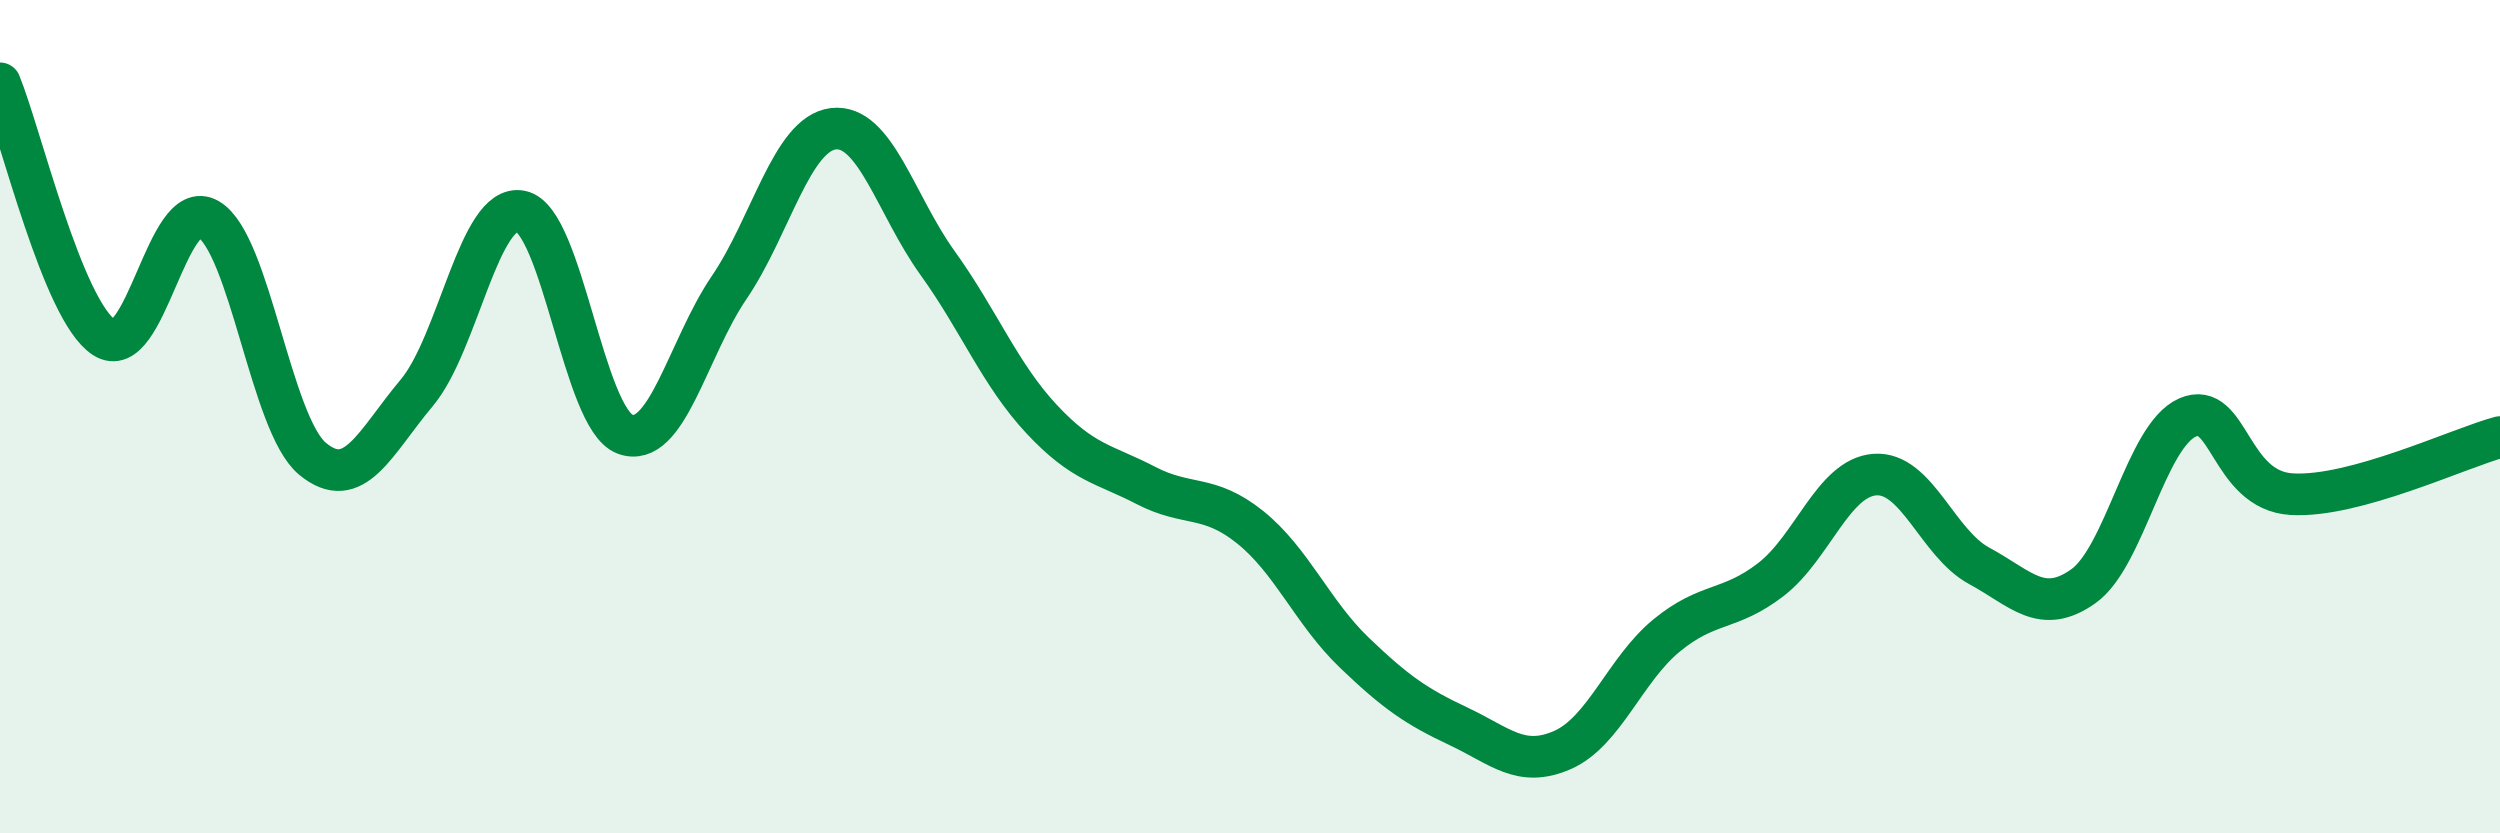
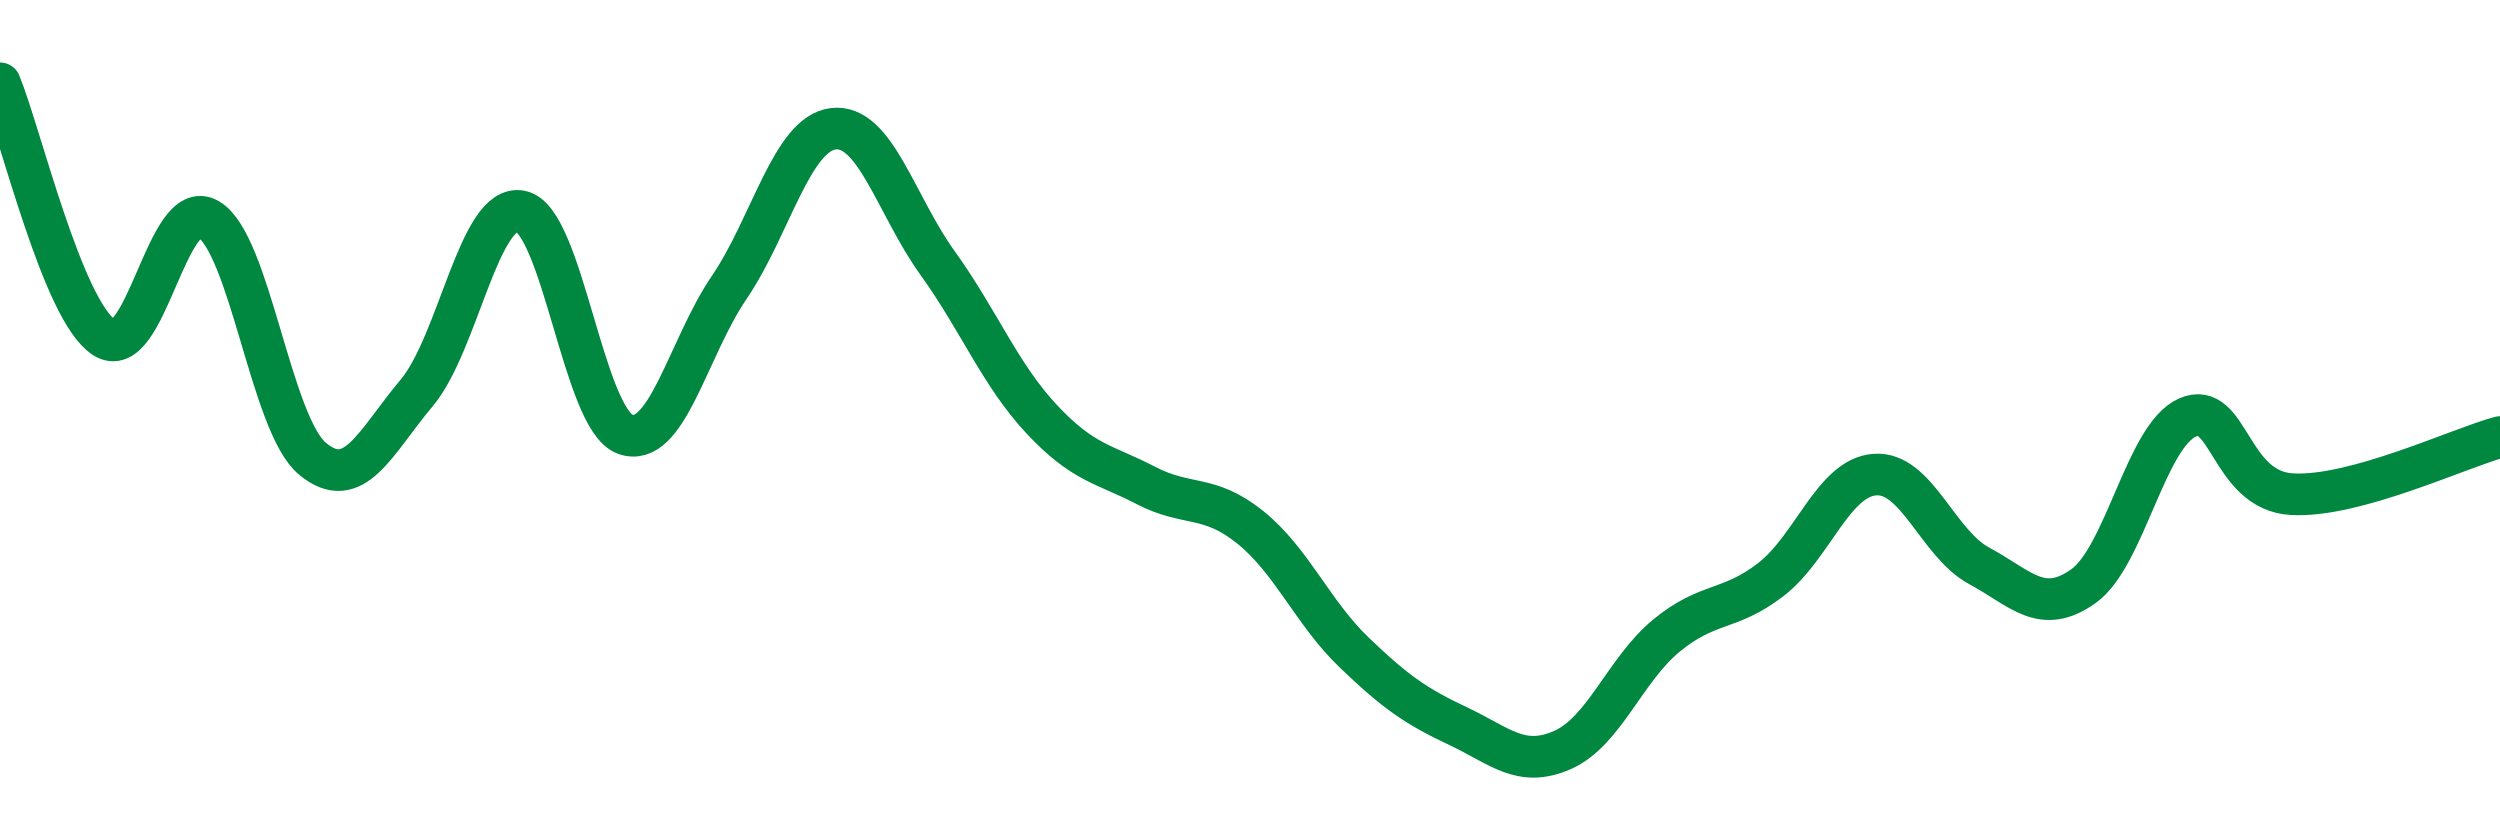
<svg xmlns="http://www.w3.org/2000/svg" width="60" height="20" viewBox="0 0 60 20">
-   <path d="M 0,2 C 0.5,3.22 1.5,7.45 2.5,8.1 C 3.5,8.75 4,4.68 5,5.26 C 6,5.84 6.5,10.18 7.5,11.01 C 8.5,11.84 9,10.62 10,9.43 C 11,8.24 11.5,4.87 12.5,5.07 C 13.5,5.27 14,10.05 15,10.42 C 16,10.79 16.5,8.37 17.5,6.9 C 18.5,5.43 19,3.21 20,3.09 C 21,2.97 21.5,4.92 22.5,6.31 C 23.5,7.7 24,8.99 25,10.06 C 26,11.13 26.5,11.13 27.5,11.65 C 28.5,12.17 29,11.85 30,12.65 C 31,13.45 31.5,14.7 32.5,15.66 C 33.5,16.62 34,16.96 35,17.43 C 36,17.9 36.5,18.44 37.5,18 C 38.5,17.56 39,16.07 40,15.25 C 41,14.43 41.5,14.68 42.5,13.91 C 43.5,13.14 44,11.46 45,11.39 C 46,11.32 46.5,13.04 47.5,13.58 C 48.5,14.12 49,14.78 50,14.07 C 51,13.36 51.5,10.46 52.5,10.02 C 53.5,9.58 53.5,11.77 55,11.86 C 56.5,11.95 59,10.76 60,10.49L60 20L0 20Z" fill="#008740" opacity="0.1" stroke-linecap="round" stroke-linejoin="round" />
  <path d="M 0,2 C 0.5,3.22 1.5,7.45 2.5,8.1 C 3.5,8.75 4,4.68 5,5.26 C 6,5.84 6.5,10.18 7.5,11.01 C 8.5,11.84 9,10.62 10,9.43 C 11,8.24 11.5,4.87 12.5,5.07 C 13.5,5.27 14,10.05 15,10.42 C 16,10.79 16.5,8.37 17.5,6.9 C 18.5,5.43 19,3.21 20,3.09 C 21,2.97 21.5,4.92 22.5,6.31 C 23.5,7.7 24,8.99 25,10.06 C 26,11.13 26.5,11.13 27.5,11.65 C 28.5,12.17 29,11.85 30,12.65 C 31,13.45 31.5,14.7 32.5,15.66 C 33.5,16.62 34,16.96 35,17.43 C 36,17.9 36.5,18.44 37.5,18 C 38.5,17.56 39,16.07 40,15.25 C 41,14.43 41.5,14.68 42.5,13.91 C 43.5,13.14 44,11.46 45,11.39 C 46,11.32 46.5,13.04 47.5,13.58 C 48.5,14.12 49,14.78 50,14.07 C 51,13.36 51.5,10.46 52.5,10.02 C 53.5,9.58 53.5,11.77 55,11.86 C 56.5,11.95 59,10.76 60,10.49" stroke="#008740" stroke-width="1" fill="none" stroke-linecap="round" stroke-linejoin="round" />
</svg>